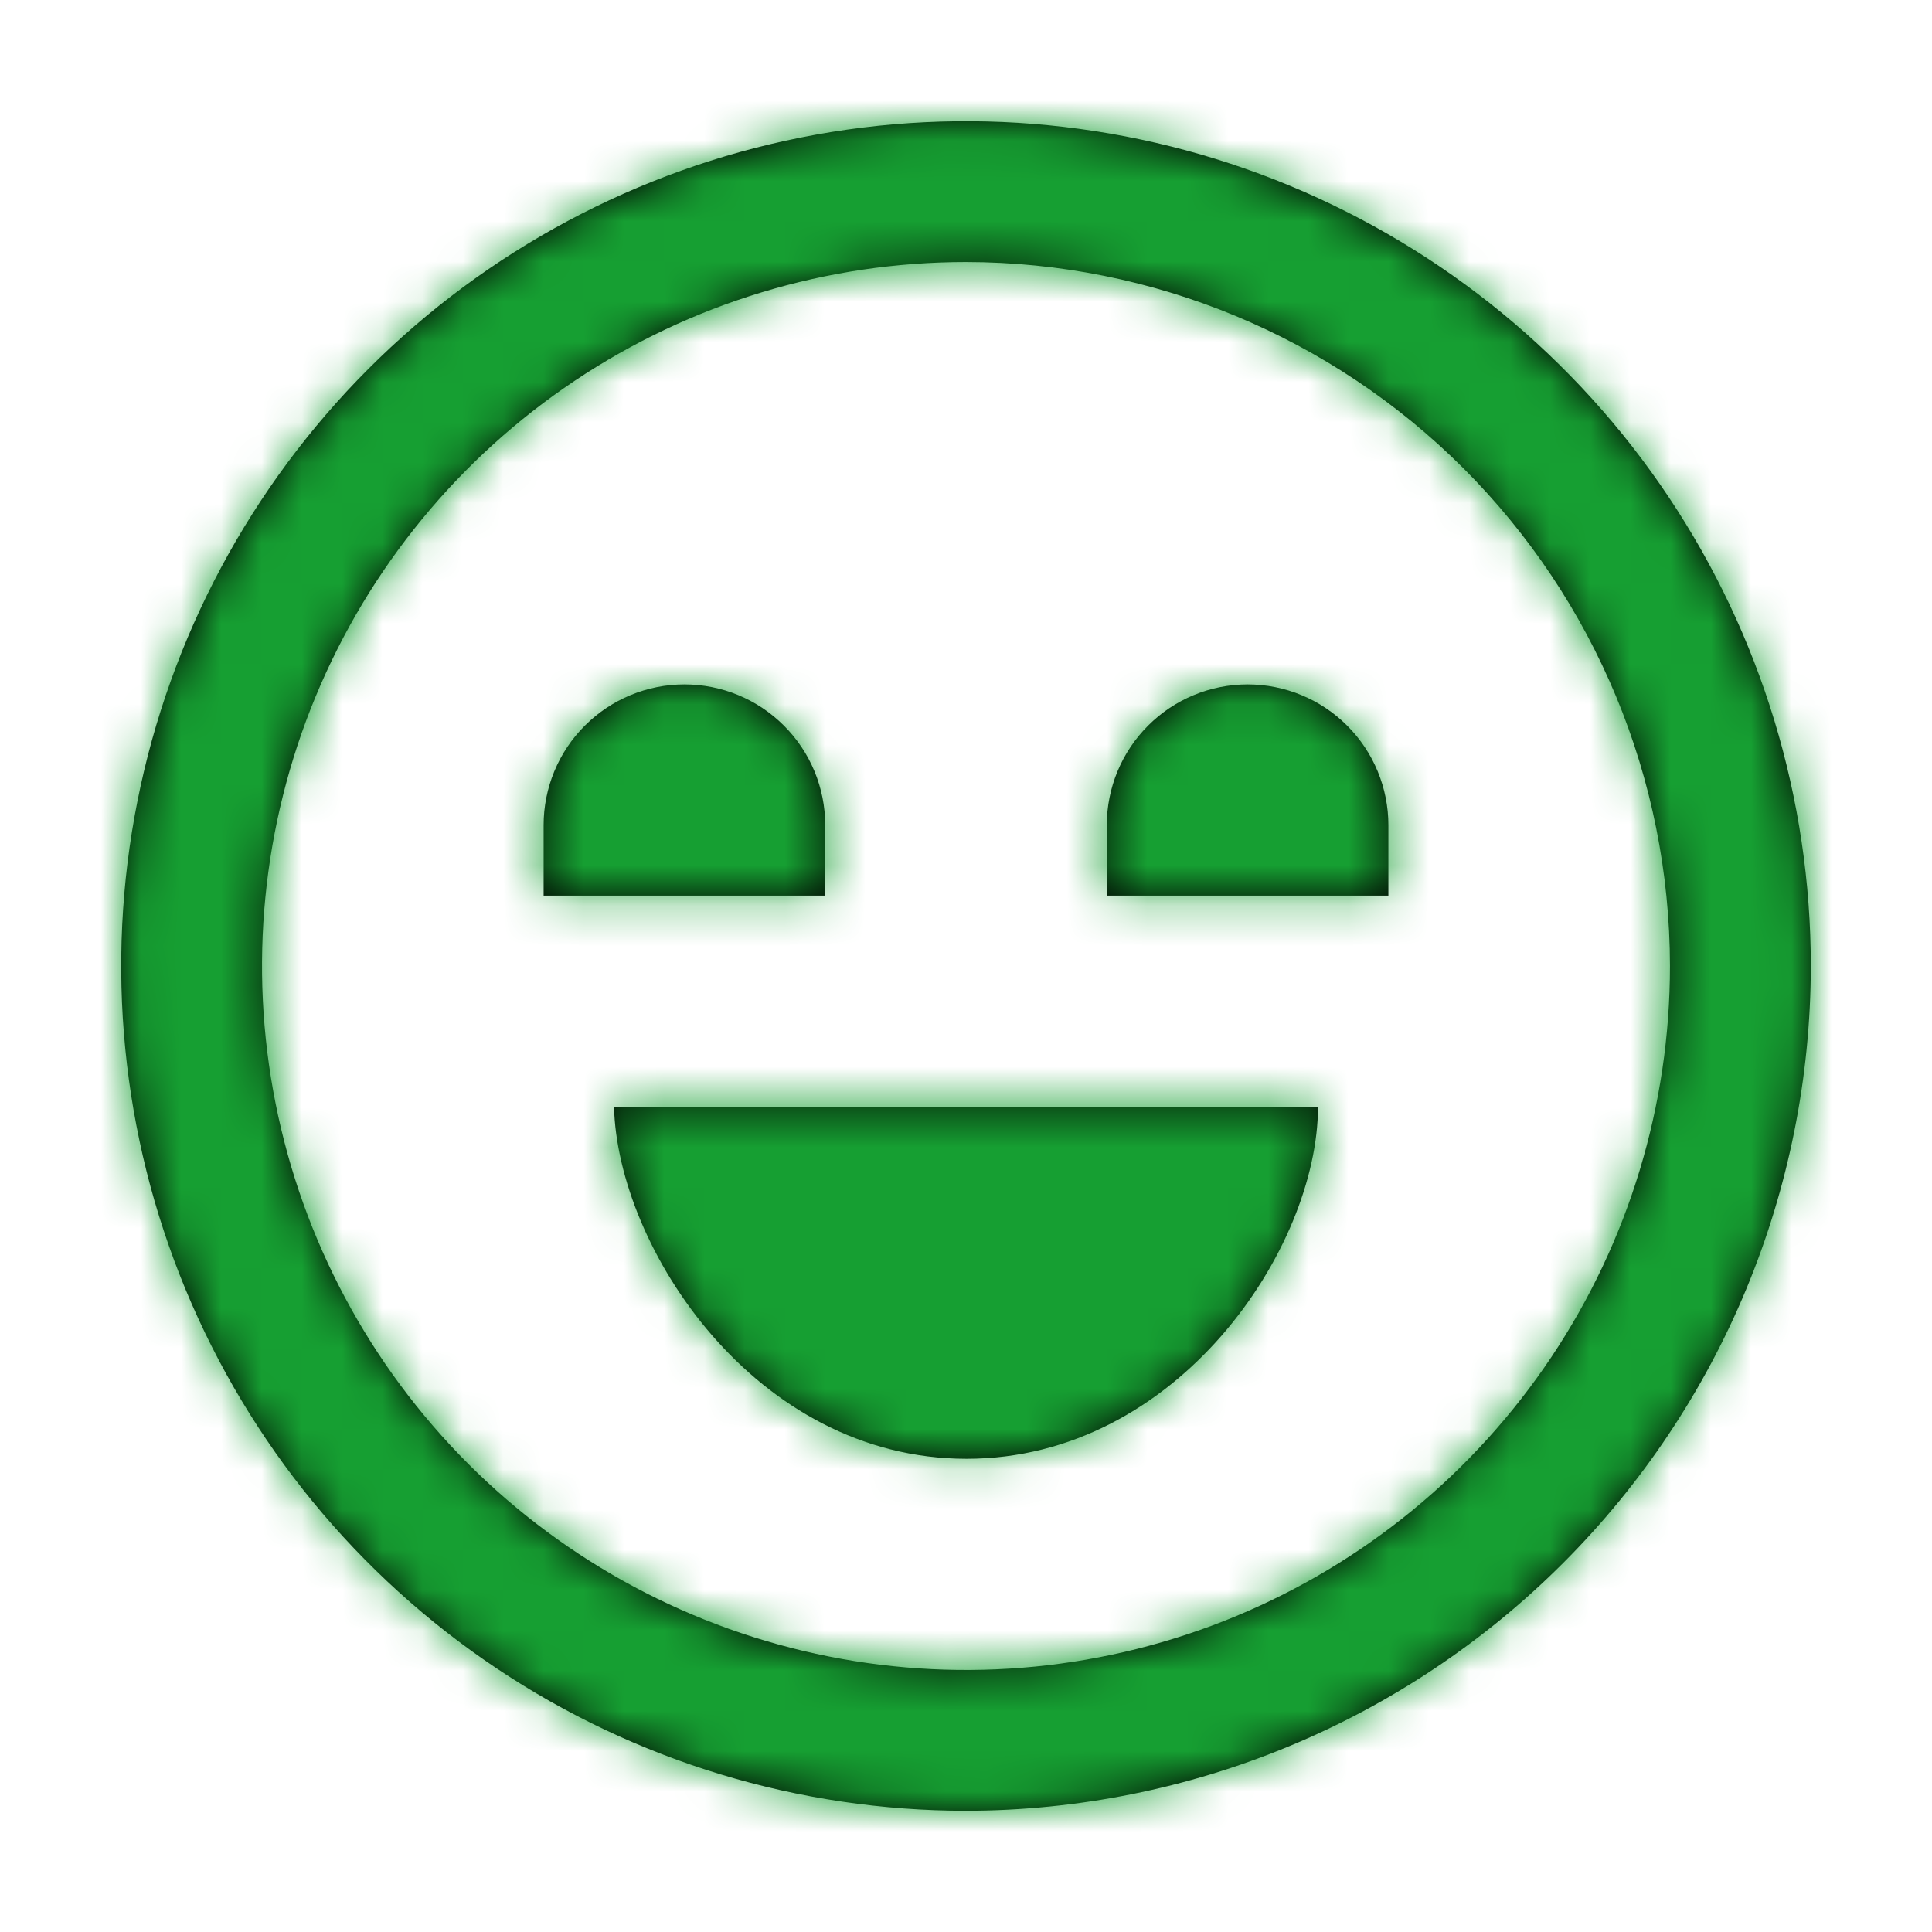
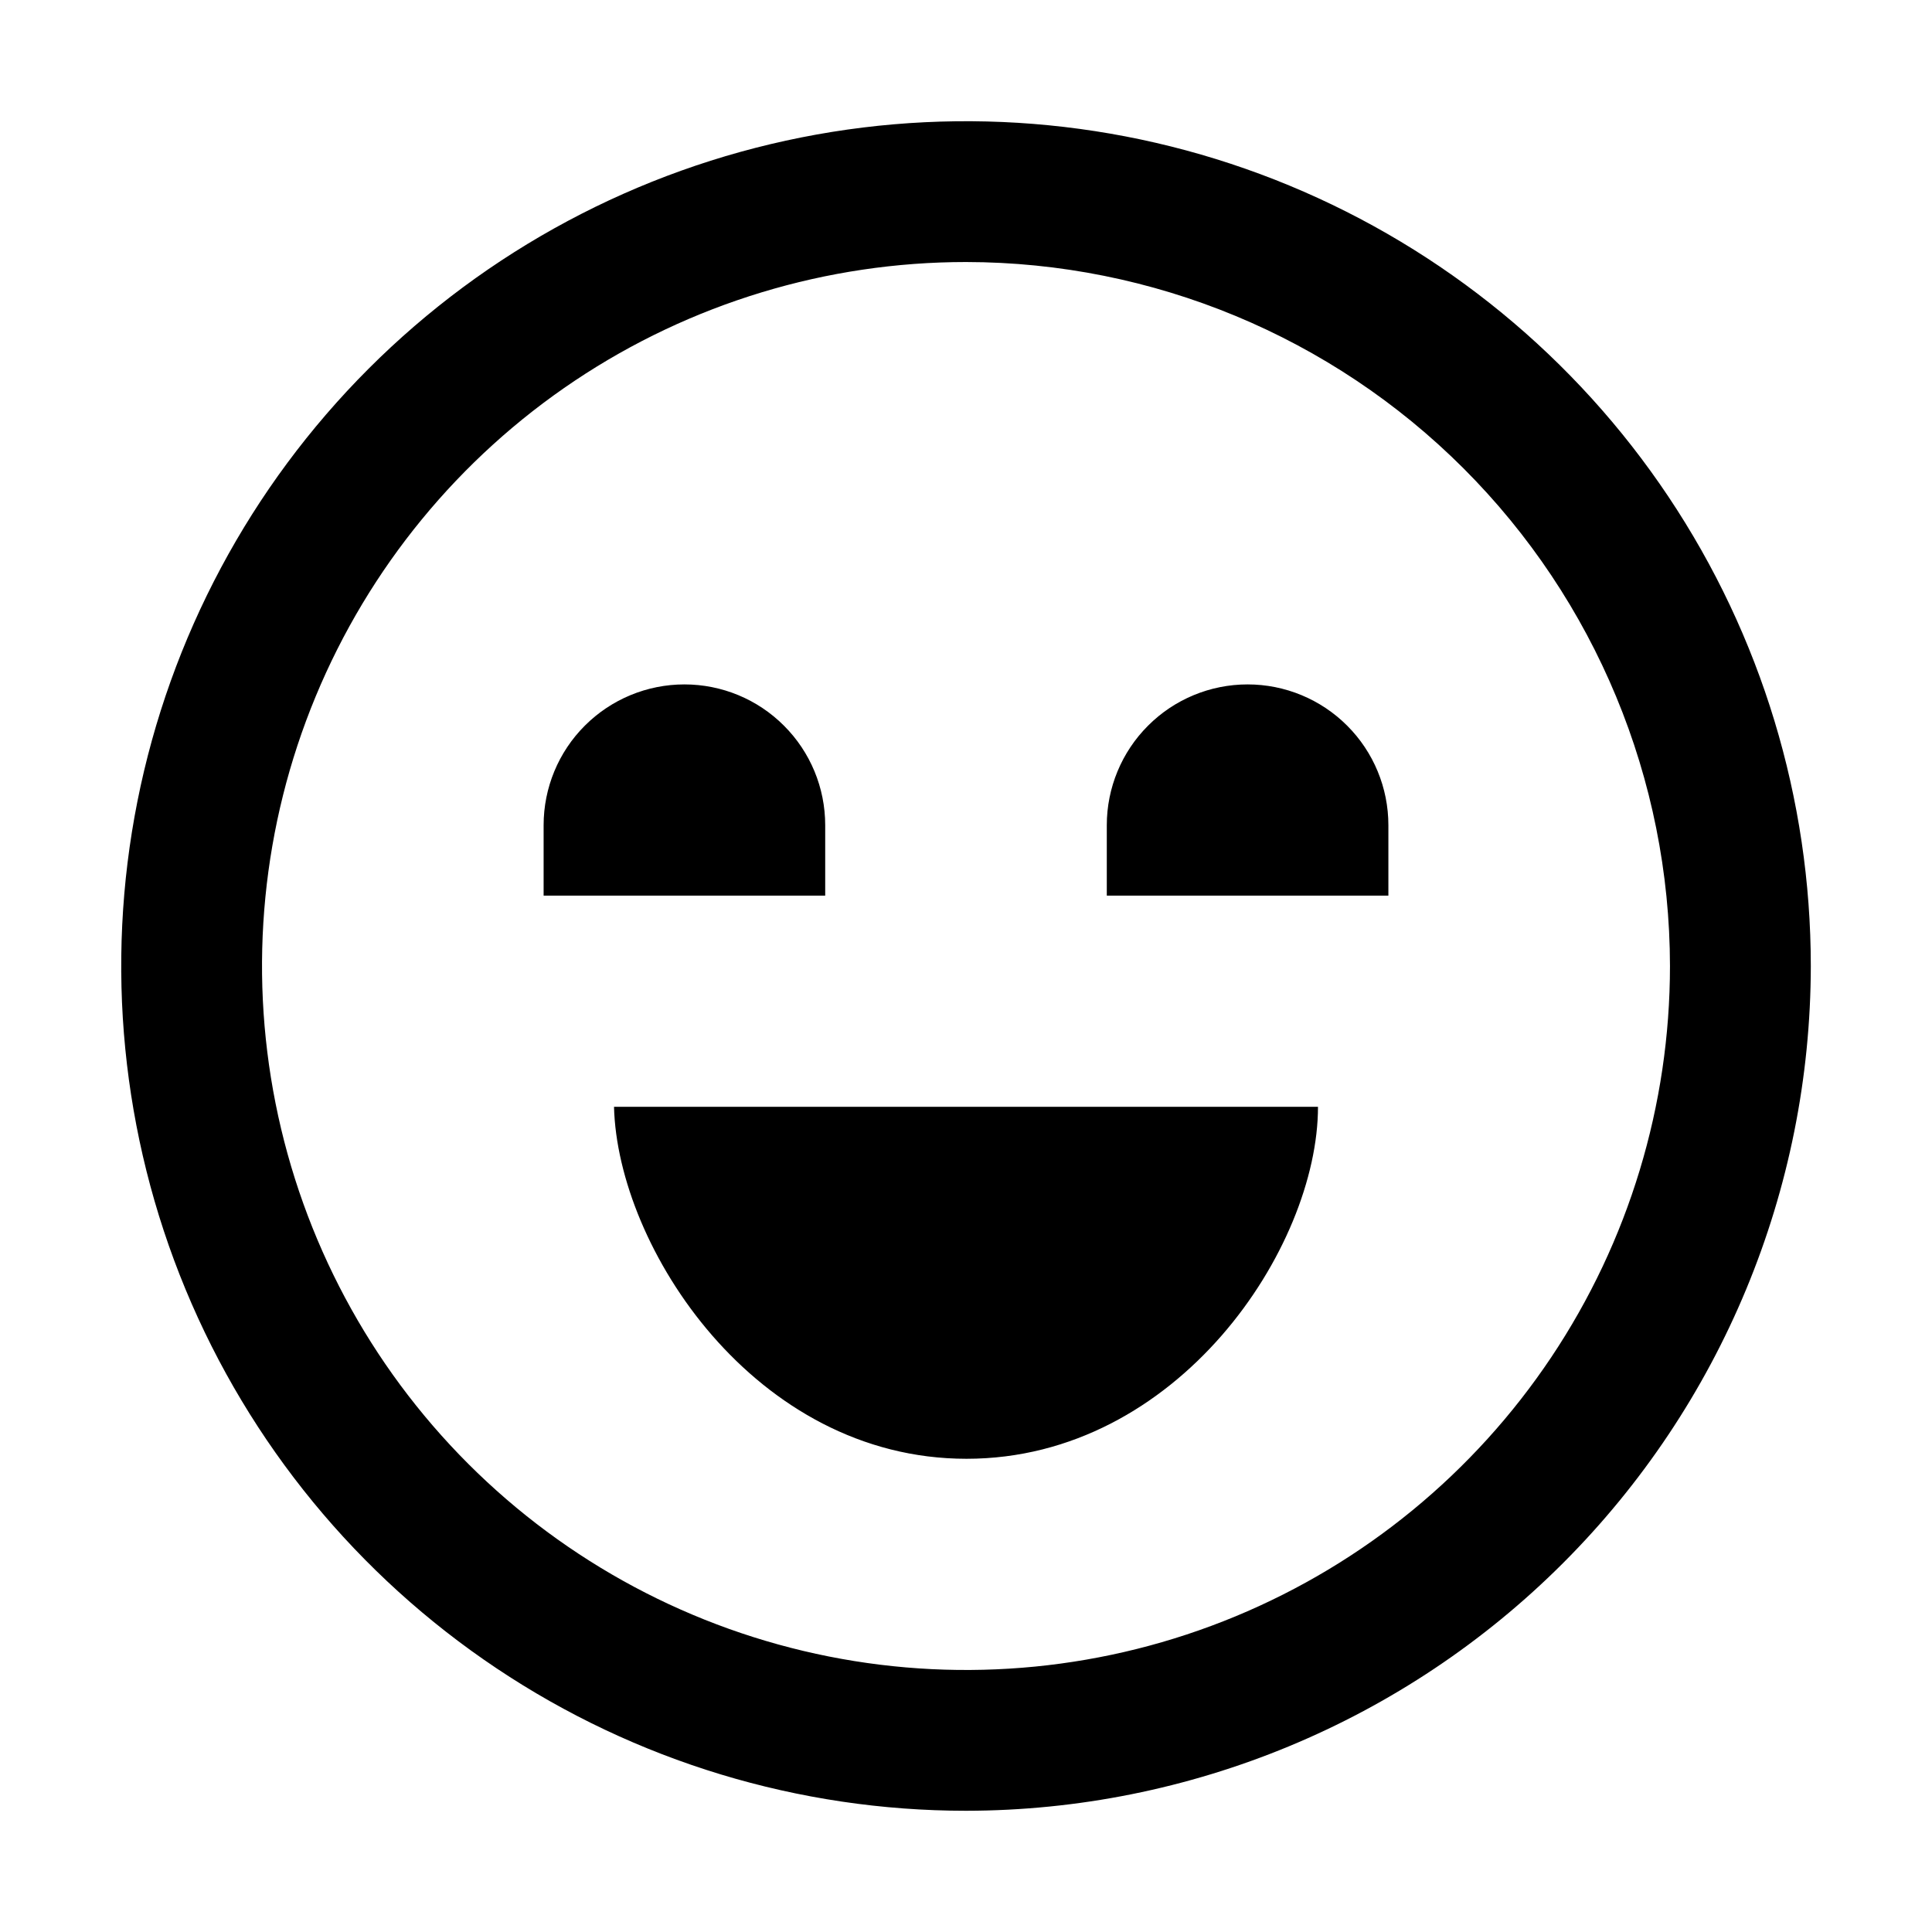
<svg xmlns="http://www.w3.org/2000/svg" id="svg9" version="1.1" fill="none" viewBox="0 0 48 48" height="48" width="48">
  <defs id="defs13" />
  <mask fill="white" id="path-1-inside-1_229_249">
-     <path id="path2" d="M24 44.988C19.849 44.988 15.791 43.758 12.34 41.451C8.888 39.145 6.198 35.867 4.609 32.032C3.021 28.197 2.605 23.977 3.415 19.905C4.225 15.834 6.224 12.094 9.159 9.159C12.094 6.224 15.834 4.225 19.905 3.415C23.977 2.605 28.197 3.021 32.032 4.609C35.867 6.198 39.145 8.888 41.451 12.339C43.758 15.791 44.989 19.849 44.989 24C44.983 29.565 42.769 34.9 38.834 38.834C34.9 42.769 29.565 44.982 24 44.988V44.988ZM24 6.51C20.541 6.51 17.159 7.536 14.283 9.457C11.407 11.379 9.165 14.111 7.841 17.307C6.517 20.503 6.171 24.019 6.846 27.412C7.521 30.805 9.187 33.922 11.633 36.368C14.079 38.814 17.195 40.479 20.588 41.154C23.981 41.829 27.497 41.483 30.693 40.159C33.889 38.835 36.621 36.593 38.543 33.717C40.465 30.841 41.49 27.459 41.49 24C41.485 19.363 39.641 14.917 36.362 11.638C33.083 8.359 28.637 6.515 24 6.51V6.51ZM15.255 27.498C15.342 30.987 18.753 36.243 24.012 36.243C29.272 36.243 32.745 30.996 32.745 27.498H15.255ZM13.506 20.502V22.251H20.502V20.502C20.502 19.574 20.134 18.684 19.477 18.029C18.822 17.372 17.932 17.004 17.004 17.004C16.076 17.004 15.187 17.372 14.53 18.029C13.874 18.684 13.506 19.574 13.506 20.502V20.502ZM27.498 20.502V22.251H34.494V20.502C34.494 19.574 34.126 18.684 33.47 18.029C32.814 17.372 31.924 17.004 30.996 17.004C30.069 17.004 29.179 17.372 28.523 18.029C27.867 18.684 27.498 19.574 27.498 20.502Z" />
-   </mask>
+     </mask>
  <path id="path5" fill="black" d="M24 44.988C19.849 44.988 15.791 43.758 12.34 41.451C8.888 39.145 6.198 35.867 4.609 32.032C3.021 28.197 2.605 23.977 3.415 19.905C4.225 15.834 6.224 12.094 9.159 9.159C12.094 6.224 15.834 4.225 19.905 3.415C23.977 2.605 28.197 3.021 32.032 4.609C35.867 6.198 39.145 8.888 41.451 12.339C43.758 15.791 44.989 19.849 44.989 24C44.983 29.565 42.769 34.9 38.834 38.834C34.9 42.769 29.565 44.982 24 44.988V44.988ZM24 6.51C20.541 6.51 17.159 7.536 14.283 9.457C11.407 11.379 9.165 14.111 7.841 17.307C6.517 20.503 6.171 24.019 6.846 27.412C7.521 30.805 9.187 33.922 11.633 36.368C14.079 38.814 17.195 40.479 20.588 41.154C23.981 41.829 27.497 41.483 30.693 40.159C33.889 38.835 36.621 36.593 38.543 33.717C40.465 30.841 41.49 27.459 41.49 24C41.485 19.363 39.641 14.917 36.362 11.638C33.083 8.359 28.637 6.515 24 6.51V6.51ZM15.255 27.498C15.342 30.987 18.753 36.243 24.012 36.243C29.272 36.243 32.745 30.996 32.745 27.498H15.255ZM13.506 20.502V22.251H20.502V20.502C20.502 19.574 20.134 18.684 19.477 18.029C18.822 17.372 17.932 17.004 17.004 17.004C16.076 17.004 15.187 17.372 14.53 18.029C13.874 18.684 13.506 19.574 13.506 20.502V20.502ZM27.498 20.502V22.251H34.494V20.502C34.494 19.574 34.126 18.684 33.47 18.029C32.814 17.372 31.924 17.004 30.996 17.004C30.069 17.004 29.179 17.372 28.523 18.029C27.867 18.684 27.498 19.574 27.498 20.502Z" />
-   <path id="path7" mask="url(#path-1-inside-1_229_249)" fill="#169F32" d="M44.989 24L66.322 24.023L66.322 24.012V24H44.989ZM41.49 24H62.824V23.988L62.824 23.977L41.49 24ZM15.255 27.498V6.165H-6.62L-6.072 28.033L15.255 27.498ZM32.745 27.498H54.079V6.165H32.745V27.498ZM13.506 22.251H-7.827V43.584H13.506V22.251ZM20.502 22.251V43.584H41.835V22.251H20.502ZM17.004 17.004L17.004 -4.329L17.004 17.004ZM27.498 22.251H6.165V43.584H27.498V22.251ZM34.494 22.251V43.584H55.828V22.251H34.494ZM30.996 17.004L30.996 -4.329L30.996 17.004ZM24 23.655C24.068 23.655 24.135 23.675 24.192 23.713L0.487 59.189C7.447 63.84 15.63 66.322 24 66.322V23.655ZM24.192 23.713C24.248 23.751 24.293 23.805 24.319 23.868L-15.1 40.196C-11.897 47.929 -6.472 54.539 0.487 59.189L24.192 23.713ZM24.319 23.868C24.345 23.931 24.352 24 24.338 24.067L-17.508 15.743C-19.141 23.953 -18.303 32.463 -15.1 40.196L24.319 23.868ZM24.338 24.067C24.325 24.134 24.292 24.196 24.244 24.244L-5.926 -5.926C-11.845 -0.007 -15.875 7.534 -17.508 15.743L24.338 24.067ZM24.244 24.244C24.196 24.292 24.134 24.325 24.067 24.338L15.743 -17.509C7.534 -15.876 -0.007 -11.845 -5.926 -5.926L24.244 24.244ZM24.067 24.338C24 24.352 23.931 24.345 23.868 24.319L40.196 -15.1C32.463 -18.303 23.953 -19.142 15.743 -17.509L24.067 24.338ZM23.868 24.319C23.805 24.293 23.751 24.248 23.713 24.192L59.189 0.487C54.539 -6.472 47.929 -11.897 40.196 -15.1L23.868 24.319ZM23.713 24.192C23.675 24.135 23.655 24.068 23.655 24H66.322C66.322 15.63 63.84 7.447 59.189 0.487L23.713 24.192ZM23.655 23.977C23.655 23.892 23.689 23.81 23.75 23.75L53.919 53.919C61.849 45.989 66.31 35.238 66.322 24.023L23.655 23.977ZM23.75 23.75C23.81 23.689 23.892 23.655 23.977 23.655L24.023 66.322C35.238 66.31 45.989 61.849 53.919 53.919L23.75 23.75ZM24 -14.824C16.322 -14.824 8.815 -12.547 2.431 -8.281L26.135 27.195C25.503 27.618 24.76 27.843 24 27.843L24 -14.824ZM2.431 -8.281C-3.954 -4.015 -8.93 2.049 -11.868 9.143L27.551 25.471C27.26 26.173 26.767 26.773 26.135 27.195L2.431 -8.281ZM-11.868 9.143C-14.807 16.237 -15.576 24.043 -14.078 31.574L27.769 23.25C27.918 23.996 27.841 24.768 27.551 25.471L-11.868 9.143ZM-14.078 31.574C-12.579 39.105 -8.882 46.023 -3.452 51.453L26.718 21.283C27.255 21.82 27.621 22.505 27.769 23.25L-14.078 31.574ZM-3.452 51.453C1.977 56.882 8.895 60.58 16.426 62.078L24.75 20.231C25.495 20.379 26.18 20.745 26.718 21.283L-3.452 51.453ZM16.426 62.078C23.957 63.576 31.763 62.807 38.857 59.868L22.529 20.45C23.232 20.159 24.004 20.083 24.75 20.231L16.426 62.078ZM38.857 59.868C45.951 56.93 52.015 51.954 56.281 45.569L20.805 21.865C21.227 21.233 21.827 20.74 22.529 20.45L38.857 59.868ZM56.281 45.569C60.547 39.185 62.824 31.679 62.824 24H20.157C20.157 23.24 20.383 22.497 20.805 21.865L56.281 45.569ZM62.824 23.977C62.812 13.69 58.721 3.827 51.447 -3.447L21.277 26.723C20.561 26.007 20.158 25.036 20.157 24.023L62.824 23.977ZM51.447 -3.447C44.173 -10.721 34.31 -14.812 24.023 -14.824L23.977 27.843C22.964 27.842 21.993 27.439 21.277 26.723L51.447 -3.447ZM-6.072 28.033C-5.883 35.559 -2.597 42.353 1.592 47.173C6.114 52.377 13.767 57.577 24.012 57.577V14.91C28.998 14.91 32.316 17.482 33.796 19.185C34.556 20.059 35.142 21.014 35.581 22.055C35.986 23.017 36.524 24.669 36.582 26.964L-6.072 28.033ZM24.012 57.577C34.207 57.577 41.873 52.427 46.427 47.207C50.626 42.393 54.079 35.398 54.079 27.498H11.412C11.412 25.015 11.982 23.21 12.413 22.171C12.88 21.045 13.5 20.047 14.275 19.158C15.778 17.436 19.078 14.91 24.012 14.91V57.577ZM32.745 6.165H15.255V48.831H32.745V6.165ZM-7.827 20.502V22.251H34.839V20.502H-7.827ZM13.506 43.584H20.502V0.918H13.506V43.584ZM41.835 22.251V20.502H-0.831V22.251H41.835ZM41.835 20.502C41.835 13.916 39.219 7.6 34.562 2.944L4.393 33.113C1.048 29.769 -0.831 25.232 -0.831 20.502H41.835ZM34.562 2.944C29.906 -1.713 23.59 -4.329 17.004 -4.329L17.004 38.337C12.274 38.337 7.737 36.458 4.393 33.113L34.562 2.944ZM17.004 -4.329C10.418 -4.329 4.102 -1.713 -0.554 2.944L29.615 33.113C26.271 36.458 21.734 38.337 17.004 38.337L17.004 -4.329ZM-0.554 2.944C-5.211 7.6 -7.827 13.916 -7.827 20.502L34.839 20.502C34.839 25.232 32.96 29.769 29.615 33.113L-0.554 2.944ZM6.165 20.502V22.251H48.831V20.502H6.165ZM27.498 43.584H34.494V0.918H27.498V43.584ZM55.828 22.251V20.502H13.161V22.251H55.828ZM55.828 20.502C55.828 13.916 53.212 7.6 48.555 2.944L18.385 33.113C15.04 29.769 13.161 25.232 13.161 20.502H55.828ZM48.555 2.944C43.898 -1.713 37.582 -4.329 30.996 -4.329L30.996 38.337C26.266 38.337 21.73 36.458 18.385 33.113L48.555 2.944ZM30.996 -4.329C24.41 -4.329 18.095 -1.713 13.438 2.944L43.608 33.113C40.263 36.458 35.726 38.337 30.996 38.337L30.996 -4.329ZM13.438 2.944C8.781 7.6 6.165 13.916 6.165 20.502H48.831C48.831 25.232 46.952 29.769 43.608 33.113L13.438 2.944Z" />
</svg>